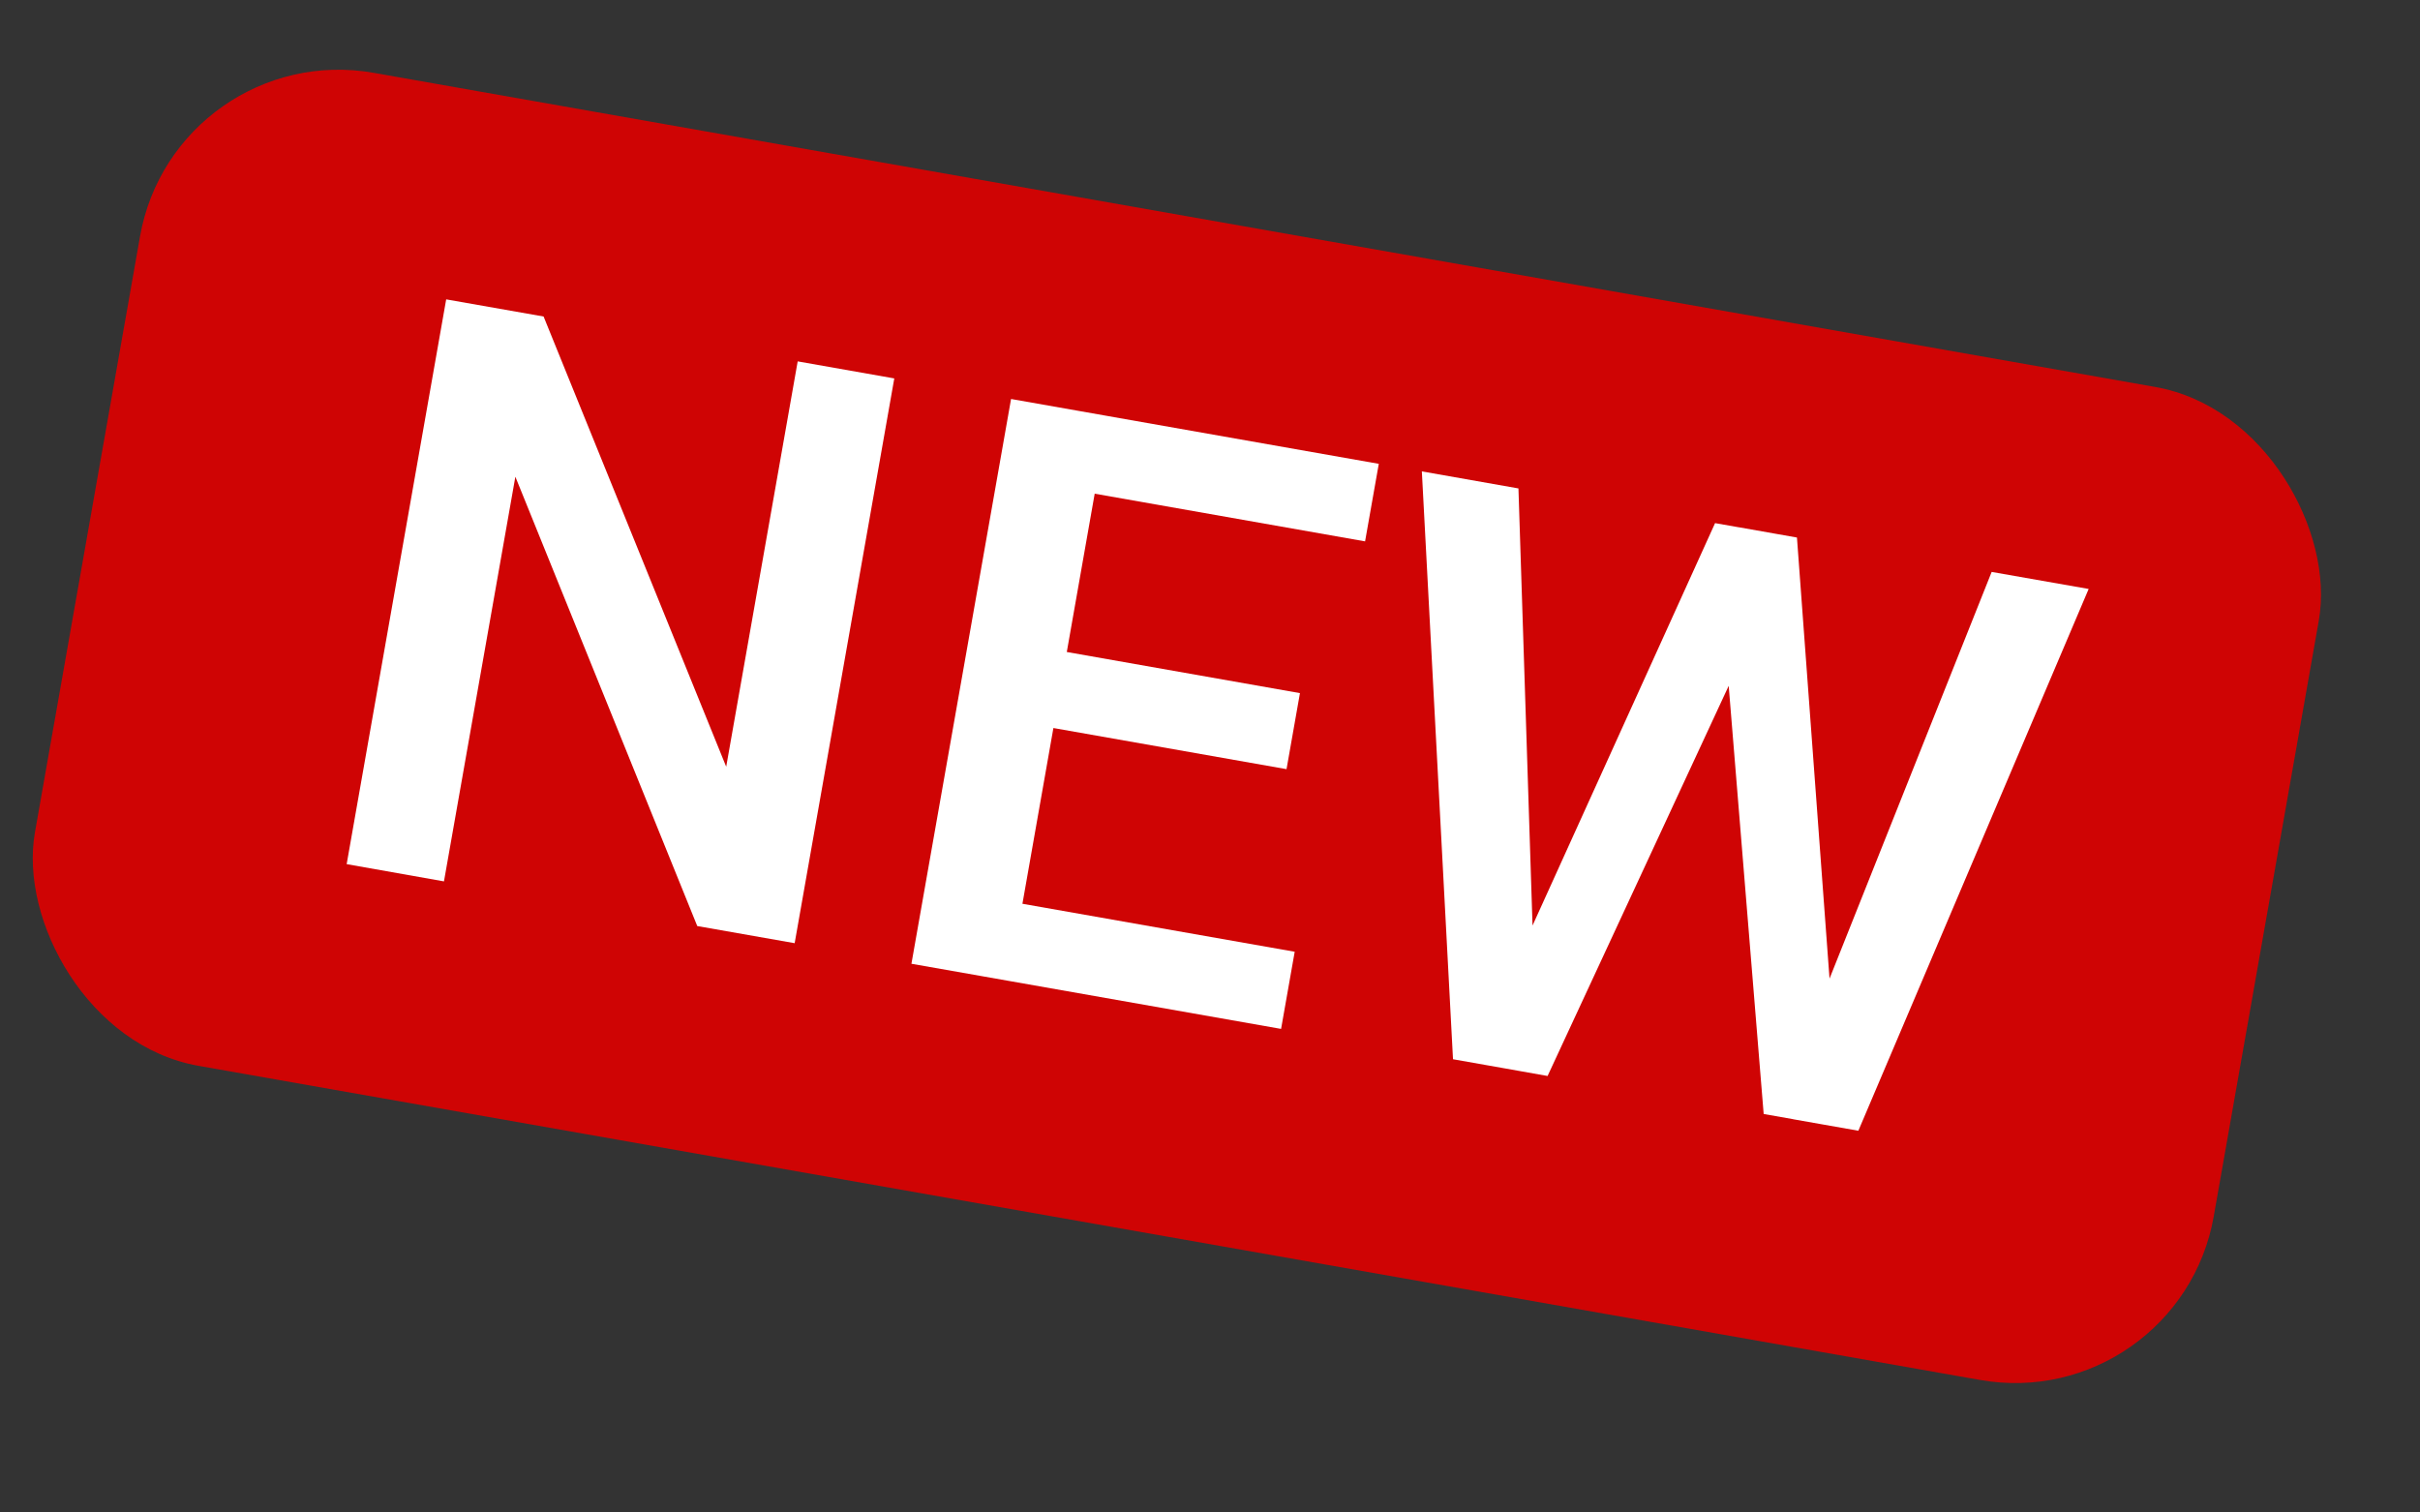
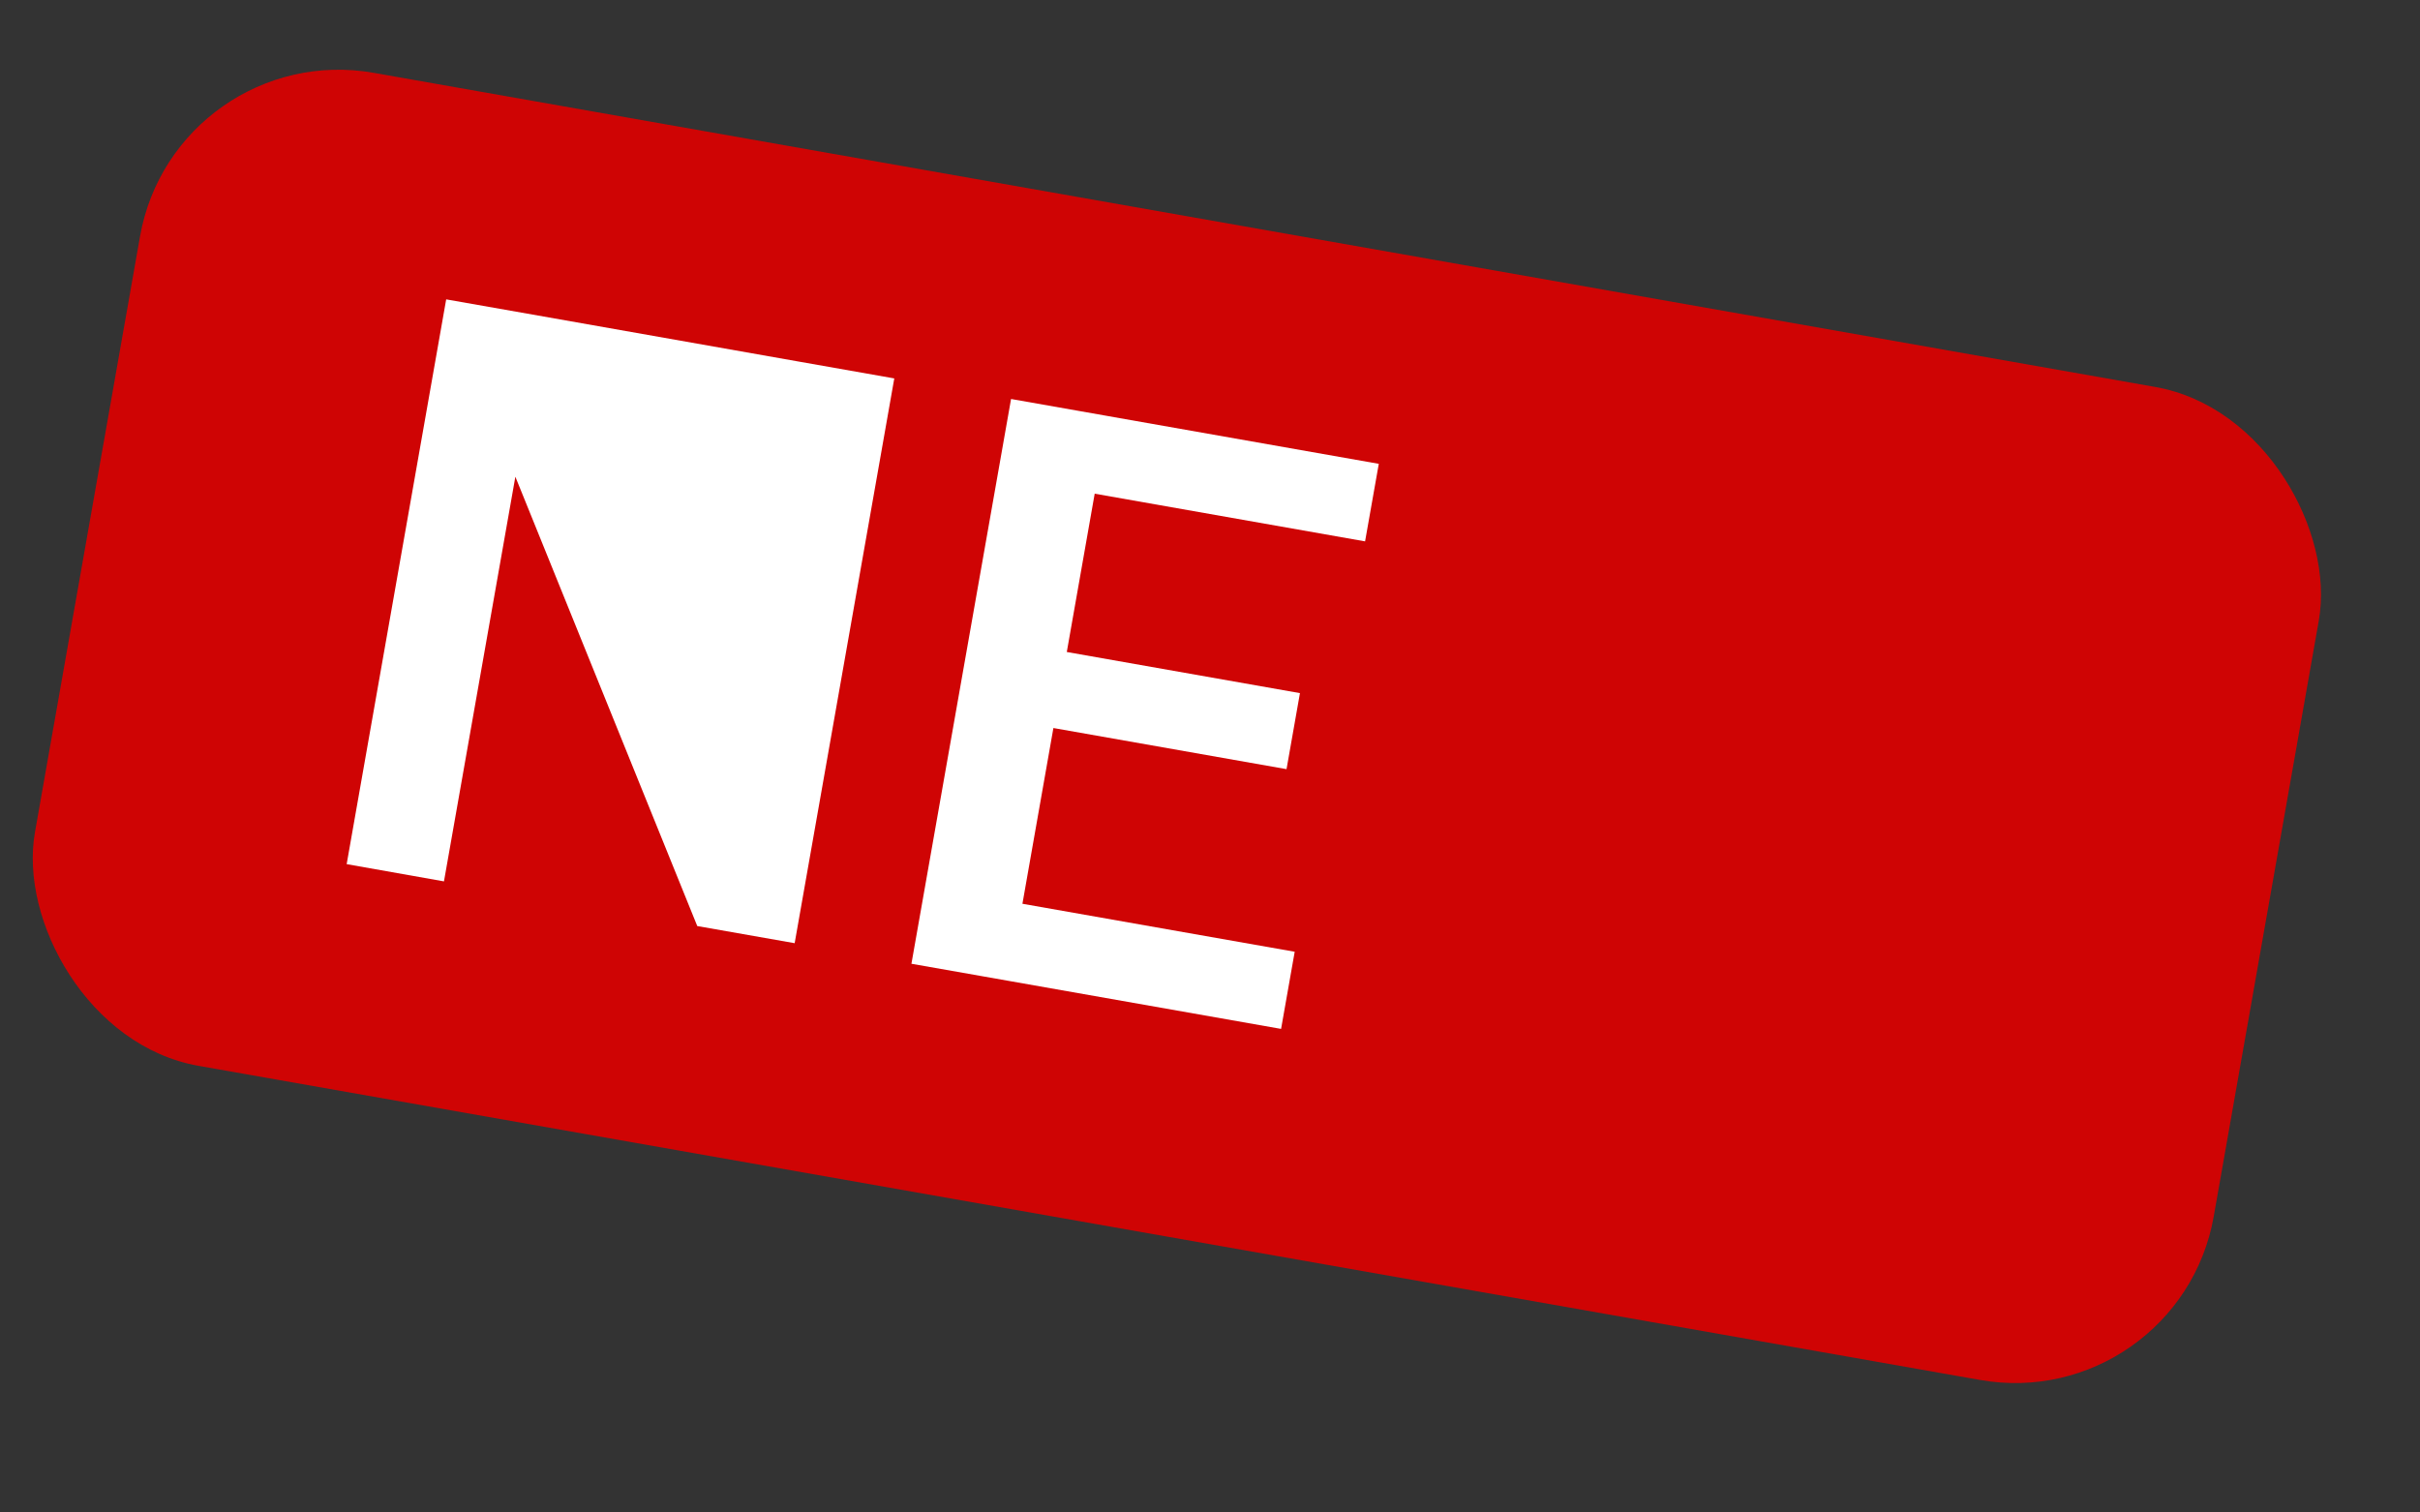
<svg xmlns="http://www.w3.org/2000/svg" width="24" height="15" viewBox="0 0 24 15" fill="none">
  <rect x="0" y="0" width="24" height="15" fill="#333333" stroke="none" />
  <rect x="1.736" y="0.375" width="21.941" height="10" rx="2" transform="rotate(10 1.736 0.375)" fill="#CF0404" />
-   <path d="M8.869 3.753L7.881 9.354L6.915 9.184L5.111 4.728L4.403 8.741L3.438 8.57L4.425 2.969L5.391 3.139L7.202 7.604L7.911 3.584L8.869 3.753Z" fill="white" />
+   <path d="M8.869 3.753L7.881 9.354L6.915 9.184L5.111 4.728L4.403 8.741L3.438 8.57L4.425 2.969L5.391 3.139L7.911 3.584L8.869 3.753Z" fill="white" />
  <path d="M12.84 9.439L12.705 10.204L9.732 9.68L9.867 8.915L12.84 9.439ZM10.992 4.127L10.005 9.728L9.039 9.558L10.027 3.957L10.992 4.127ZM12.892 6.874L12.759 7.628L10.174 7.172L10.307 6.418L12.892 6.874ZM13.674 4.6L13.538 5.369L10.584 4.848L10.719 4.079L13.674 4.6Z" fill="white" />
-   <path d="M15.128 9.335L17.009 5.188L17.594 5.291L17.331 6.399L15.348 10.671L14.74 10.563L15.128 9.335ZM15.059 4.844L15.203 9.312L15.056 10.619L14.41 10.505L14.101 4.675L15.059 4.844ZM18.102 9.811L19.752 5.672L20.714 5.841L18.43 11.214L17.783 11.1L18.102 9.811ZM17.821 5.331L18.157 9.881L18.099 11.155L17.491 11.048L17.108 6.36L17.244 5.229L17.821 5.331Z" fill="white" />
</svg>